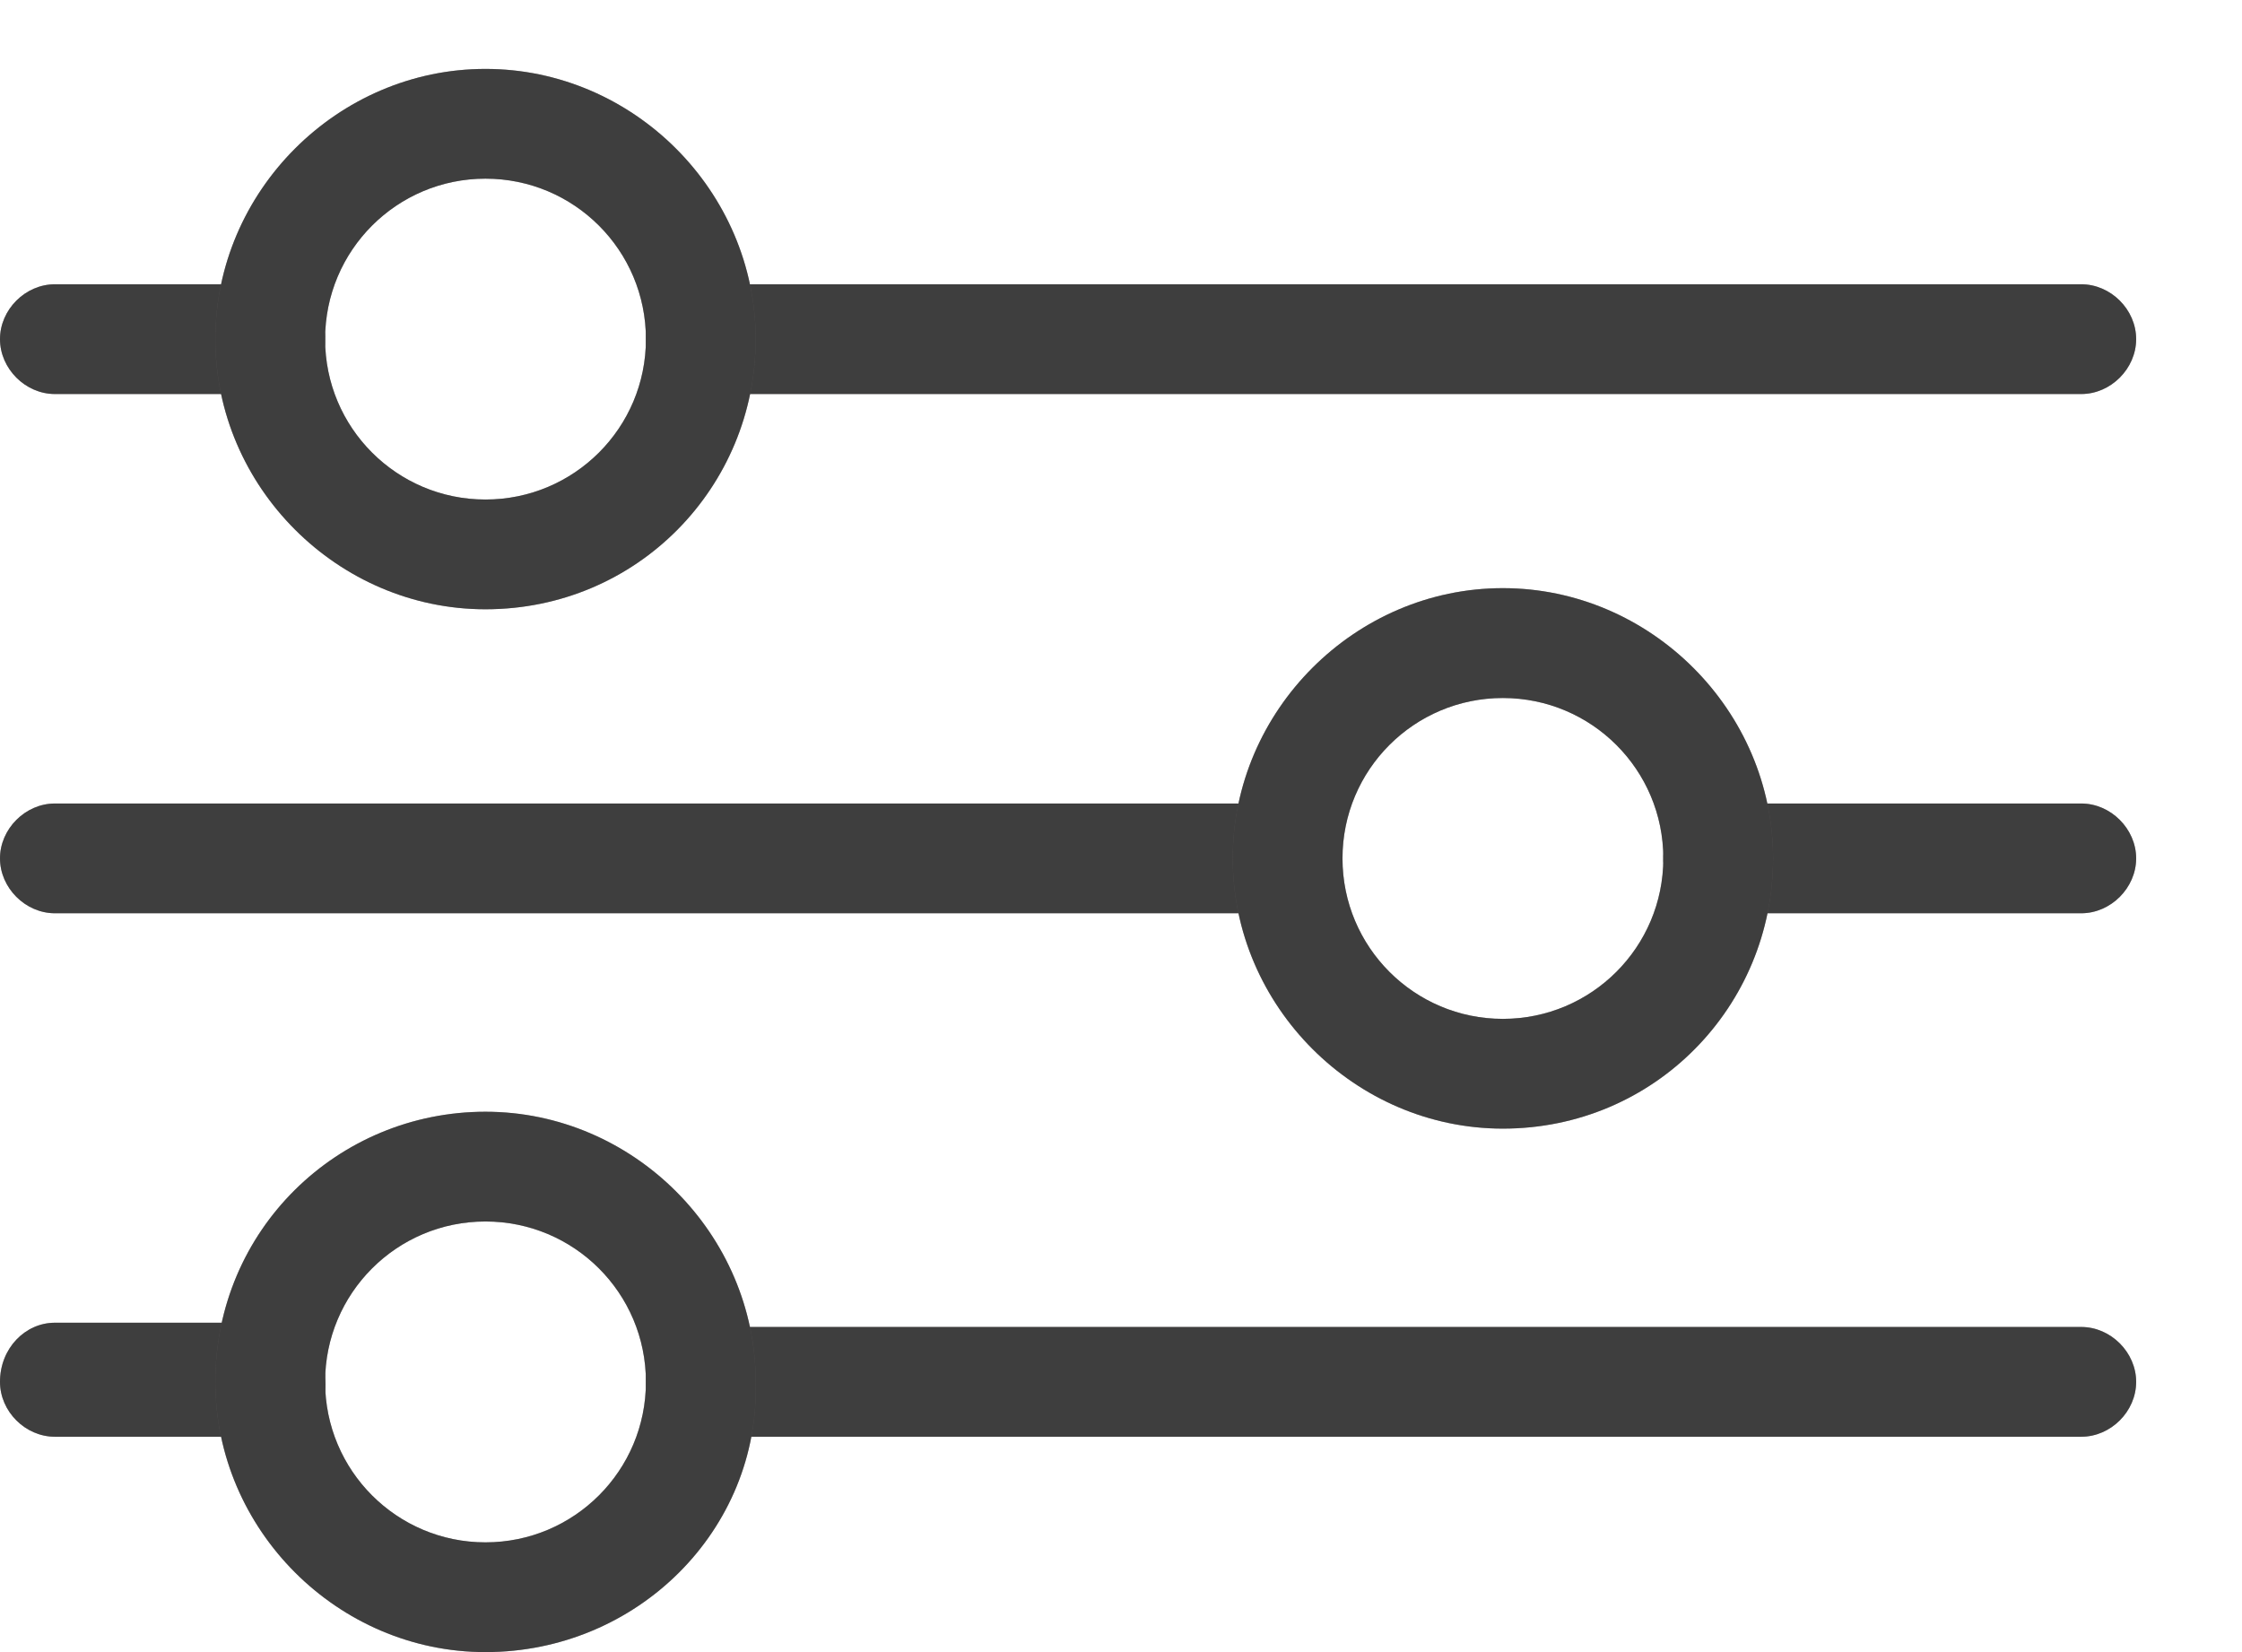
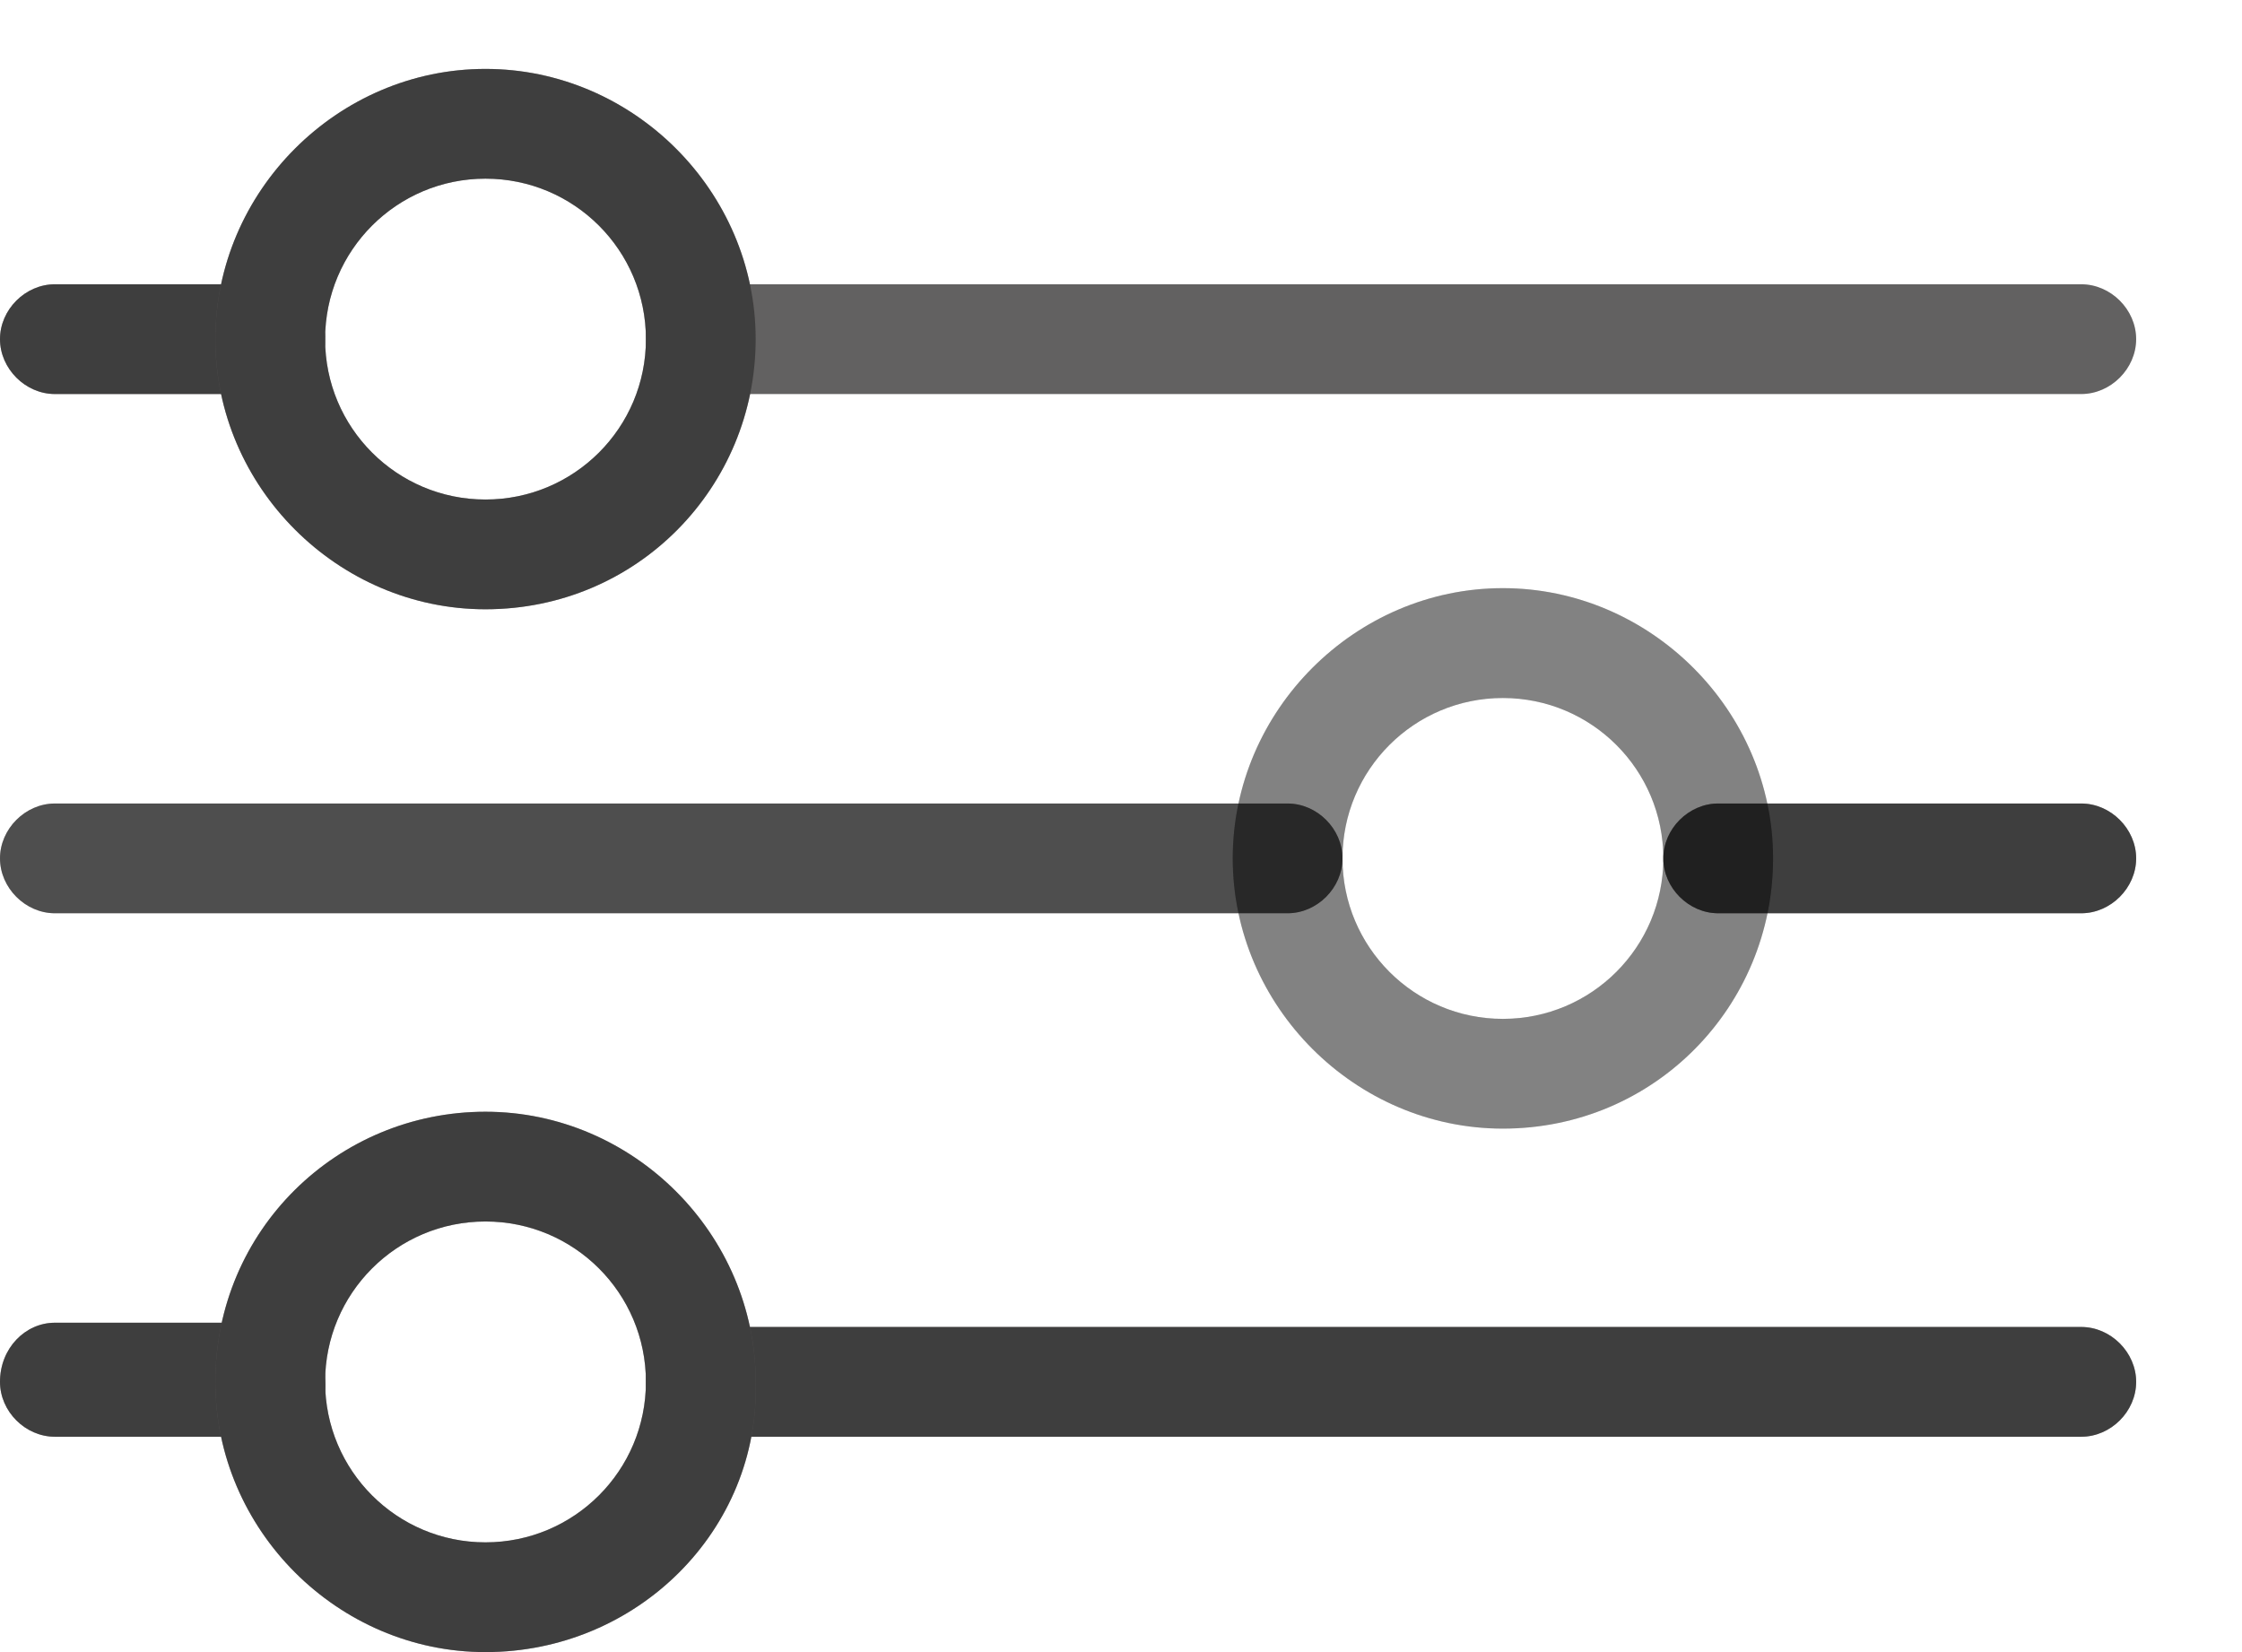
<svg xmlns="http://www.w3.org/2000/svg" width="19" height="14" viewBox="0 0 19 14" fill="none">
  <path d="M17.638 3.339H5.939C5.689 3.339 5.474 3.124 5.474 2.874C5.474 2.623 5.689 2.409 5.939 2.409H17.638C17.888 2.409 18.103 2.623 18.103 2.874C18.103 3.124 17.888 3.339 17.638 3.339Z" fill="#7B7979" />
-   <path d="M17.638 3.339H5.939C5.689 3.339 5.474 3.124 5.474 2.874C5.474 2.623 5.689 2.409 5.939 2.409H17.638C17.888 2.409 18.103 2.623 18.103 2.874C18.103 3.124 17.888 3.339 17.638 3.339Z" fill="black" fill-opacity="0.2" />
-   <path d="M17.638 3.339H5.939C5.689 3.339 5.474 3.124 5.474 2.874C5.474 2.623 5.689 2.409 5.939 2.409H17.638C17.888 2.409 18.103 2.623 18.103 2.874C18.103 3.124 17.888 3.339 17.638 3.339Z" fill="black" fill-opacity="0.2" />
  <path d="M17.638 3.339H5.939C5.689 3.339 5.474 3.124 5.474 2.874C5.474 2.623 5.689 2.409 5.939 2.409H17.638C17.888 2.409 18.103 2.623 18.103 2.874C18.103 3.124 17.888 3.339 17.638 3.339Z" fill="black" fill-opacity="0.2" />
  <path d="M2.29 3.339H0.465C0.215 3.339 0 3.124 0 2.874C0 2.623 0.215 2.409 0.465 2.409H2.29C2.54 2.409 2.755 2.623 2.755 2.874C2.755 3.124 2.576 3.339 2.29 3.339Z" fill="#7B7979" />
  <path d="M2.29 3.339H0.465C0.215 3.339 0 3.124 0 2.874C0 2.623 0.215 2.409 0.465 2.409H2.29C2.54 2.409 2.755 2.623 2.755 2.874C2.755 3.124 2.576 3.339 2.29 3.339Z" fill="black" fill-opacity="0.2" />
  <path d="M2.29 3.339H0.465C0.215 3.339 0 3.124 0 2.874C0 2.623 0.215 2.409 0.465 2.409H2.29C2.54 2.409 2.755 2.623 2.755 2.874C2.755 3.124 2.576 3.339 2.29 3.339Z" fill="black" fill-opacity="0.2" />
  <path d="M2.29 3.339H0.465C0.215 3.339 0 3.124 0 2.874C0 2.623 0.215 2.409 0.465 2.409H2.29C2.54 2.409 2.755 2.623 2.755 2.874C2.755 3.124 2.576 3.339 2.29 3.339Z" fill="black" fill-opacity="0.2" />
  <path d="M17.638 7.739H14.561C14.311 7.739 14.096 7.524 14.096 7.274C14.096 7.024 14.311 6.809 14.561 6.809H17.638C17.888 6.809 18.103 7.024 18.103 7.274C18.103 7.524 17.888 7.739 17.638 7.739Z" fill="#7B7979" />
  <path d="M17.638 7.739H14.561C14.311 7.739 14.096 7.524 14.096 7.274C14.096 7.024 14.311 6.809 14.561 6.809H17.638C17.888 6.809 18.103 7.024 18.103 7.274C18.103 7.524 17.888 7.739 17.638 7.739Z" fill="black" fill-opacity="0.2" />
  <path d="M17.638 7.739H14.561C14.311 7.739 14.096 7.524 14.096 7.274C14.096 7.024 14.311 6.809 14.561 6.809H17.638C17.888 6.809 18.103 7.024 18.103 7.274C18.103 7.524 17.888 7.739 17.638 7.739Z" fill="black" fill-opacity="0.2" />
  <path d="M17.638 7.739H14.561C14.311 7.739 14.096 7.524 14.096 7.274C14.096 7.024 14.311 6.809 14.561 6.809H17.638C17.888 6.809 18.103 7.024 18.103 7.274C18.103 7.524 17.888 7.739 17.638 7.739Z" fill="black" fill-opacity="0.2" />
  <path d="M10.912 7.739H0.465C0.215 7.739 0 7.524 0 7.274C0 7.024 0.215 6.809 0.465 6.809H10.912C11.162 6.809 11.377 7.024 11.377 7.274C11.377 7.524 11.162 7.739 10.912 7.739Z" fill="#7B7979" />
  <path d="M10.912 7.739H0.465C0.215 7.739 0 7.524 0 7.274C0 7.024 0.215 6.809 0.465 6.809H10.912C11.162 6.809 11.377 7.024 11.377 7.274C11.377 7.524 11.162 7.739 10.912 7.739Z" fill="black" fill-opacity="0.2" />
  <path d="M10.912 7.739H0.465C0.215 7.739 0 7.524 0 7.274C0 7.024 0.215 6.809 0.465 6.809H10.912C11.162 6.809 11.377 7.024 11.377 7.274C11.377 7.524 11.162 7.739 10.912 7.739Z" fill="black" fill-opacity="0.2" />
-   <path d="M10.912 7.739H0.465C0.215 7.739 0 7.524 0 7.274C0 7.024 0.215 6.809 0.465 6.809H10.912C11.162 6.809 11.377 7.024 11.377 7.274C11.377 7.524 11.162 7.739 10.912 7.739Z" fill="black" fill-opacity="0.2" />
  <path d="M17.638 12.175H5.939C5.689 12.175 5.474 11.961 5.474 11.71C5.474 11.46 5.689 11.245 5.939 11.245H17.638C17.888 11.245 18.103 11.46 18.103 11.71C18.103 11.961 17.888 12.175 17.638 12.175Z" fill="#7B7979" />
  <path d="M17.638 12.175H5.939C5.689 12.175 5.474 11.961 5.474 11.71C5.474 11.46 5.689 11.245 5.939 11.245H17.638C17.888 11.245 18.103 11.46 18.103 11.71C18.103 11.961 17.888 12.175 17.638 12.175Z" fill="black" fill-opacity="0.2" />
  <path d="M17.638 12.175H5.939C5.689 12.175 5.474 11.961 5.474 11.71C5.474 11.46 5.689 11.245 5.939 11.245H17.638C17.888 11.245 18.103 11.46 18.103 11.71C18.103 11.961 17.888 12.175 17.638 12.175Z" fill="black" fill-opacity="0.2" />
  <path d="M17.638 12.175H5.939C5.689 12.175 5.474 11.961 5.474 11.71C5.474 11.46 5.689 11.245 5.939 11.245H17.638C17.888 11.245 18.103 11.46 18.103 11.71C18.103 11.961 17.888 12.175 17.638 12.175Z" fill="black" fill-opacity="0.2" />
  <path d="M2.29 12.175H0.465C0.215 12.175 0 11.961 0 11.71C0 11.424 0.215 11.209 0.465 11.209H2.29C2.54 11.209 2.755 11.424 2.755 11.675C2.791 11.961 2.576 12.175 2.29 12.175Z" fill="#7B7979" />
  <path d="M2.29 12.175H0.465C0.215 12.175 0 11.961 0 11.71C0 11.424 0.215 11.209 0.465 11.209H2.29C2.54 11.209 2.755 11.424 2.755 11.675C2.791 11.961 2.576 12.175 2.29 12.175Z" fill="black" fill-opacity="0.2" />
-   <path d="M2.29 12.175H0.465C0.215 12.175 0 11.961 0 11.71C0 11.424 0.215 11.209 0.465 11.209H2.29C2.54 11.209 2.755 11.424 2.755 11.675C2.791 11.961 2.576 12.175 2.29 12.175Z" fill="black" fill-opacity="0.2" />
+   <path d="M2.29 12.175H0.465C0.215 12.175 0 11.961 0 11.71C0 11.424 0.215 11.209 0.465 11.209H2.29C2.791 11.961 2.576 12.175 2.29 12.175Z" fill="black" fill-opacity="0.2" />
  <path d="M2.29 12.175H0.465C0.215 12.175 0 11.961 0 11.71C0 11.424 0.215 11.209 0.465 11.209H2.29C2.54 11.209 2.755 11.424 2.755 11.675C2.791 11.961 2.576 12.175 2.29 12.175Z" fill="black" fill-opacity="0.2" />
  <path d="M4.114 5.163C2.862 5.163 1.825 4.126 1.825 2.874C1.825 1.621 2.862 0.584 4.114 0.584C5.367 0.584 6.404 1.621 6.404 2.874C6.404 4.126 5.402 5.163 4.114 5.163ZM4.114 1.514C3.363 1.514 2.755 2.122 2.755 2.874C2.755 3.625 3.363 4.233 4.114 4.233C4.866 4.233 5.474 3.625 5.474 2.874C5.474 2.122 4.866 1.514 4.114 1.514Z" fill="#7B7979" />
  <path d="M4.114 5.163C2.862 5.163 1.825 4.126 1.825 2.874C1.825 1.621 2.862 0.584 4.114 0.584C5.367 0.584 6.404 1.621 6.404 2.874C6.404 4.126 5.402 5.163 4.114 5.163ZM4.114 1.514C3.363 1.514 2.755 2.122 2.755 2.874C2.755 3.625 3.363 4.233 4.114 4.233C4.866 4.233 5.474 3.625 5.474 2.874C5.474 2.122 4.866 1.514 4.114 1.514Z" fill="black" fill-opacity="0.2" />
  <path d="M4.114 5.163C2.862 5.163 1.825 4.126 1.825 2.874C1.825 1.621 2.862 0.584 4.114 0.584C5.367 0.584 6.404 1.621 6.404 2.874C6.404 4.126 5.402 5.163 4.114 5.163ZM4.114 1.514C3.363 1.514 2.755 2.122 2.755 2.874C2.755 3.625 3.363 4.233 4.114 4.233C4.866 4.233 5.474 3.625 5.474 2.874C5.474 2.122 4.866 1.514 4.114 1.514Z" fill="black" fill-opacity="0.2" />
  <path d="M4.114 5.163C2.862 5.163 1.825 4.126 1.825 2.874C1.825 1.621 2.862 0.584 4.114 0.584C5.367 0.584 6.404 1.621 6.404 2.874C6.404 4.126 5.402 5.163 4.114 5.163ZM4.114 1.514C3.363 1.514 2.755 2.122 2.755 2.874C2.755 3.625 3.363 4.233 4.114 4.233C4.866 4.233 5.474 3.625 5.474 2.874C5.474 2.122 4.866 1.514 4.114 1.514Z" fill="black" fill-opacity="0.2" />
-   <path d="M12.736 9.564C11.484 9.564 10.447 8.526 10.447 7.274C10.447 6.022 11.484 4.984 12.736 4.984C13.988 4.984 15.026 6.022 15.026 7.274C15.026 8.526 14.024 9.564 12.736 9.564ZM12.736 5.915C11.985 5.915 11.377 6.523 11.377 7.274C11.377 8.025 11.985 8.634 12.736 8.634C13.488 8.634 14.096 8.025 14.096 7.274C14.096 6.523 13.488 5.915 12.736 5.915Z" fill="#7B7979" />
  <path d="M12.736 9.564C11.484 9.564 10.447 8.526 10.447 7.274C10.447 6.022 11.484 4.984 12.736 4.984C13.988 4.984 15.026 6.022 15.026 7.274C15.026 8.526 14.024 9.564 12.736 9.564ZM12.736 5.915C11.985 5.915 11.377 6.523 11.377 7.274C11.377 8.025 11.985 8.634 12.736 8.634C13.488 8.634 14.096 8.025 14.096 7.274C14.096 6.523 13.488 5.915 12.736 5.915Z" fill="black" fill-opacity="0.2" />
  <path d="M12.736 9.564C11.484 9.564 10.447 8.526 10.447 7.274C10.447 6.022 11.484 4.984 12.736 4.984C13.988 4.984 15.026 6.022 15.026 7.274C15.026 8.526 14.024 9.564 12.736 9.564ZM12.736 5.915C11.985 5.915 11.377 6.523 11.377 7.274C11.377 8.025 11.985 8.634 12.736 8.634C13.488 8.634 14.096 8.025 14.096 7.274C14.096 6.523 13.488 5.915 12.736 5.915Z" fill="black" fill-opacity="0.2" />
  <path d="M12.736 9.564C11.484 9.564 10.447 8.526 10.447 7.274C10.447 6.022 11.484 4.984 12.736 4.984C13.988 4.984 15.026 6.022 15.026 7.274C15.026 8.526 14.024 9.564 12.736 9.564ZM12.736 5.915C11.985 5.915 11.377 6.523 11.377 7.274C11.377 8.025 11.985 8.634 12.736 8.634C13.488 8.634 14.096 8.025 14.096 7.274C14.096 6.523 13.488 5.915 12.736 5.915Z" fill="black" fill-opacity="0.2" />
  <path d="M4.114 14C2.862 14 1.825 12.963 1.825 11.71C1.825 10.422 2.862 9.421 4.114 9.421C5.367 9.421 6.404 10.458 6.404 11.71C6.44 12.963 5.402 14 4.114 14ZM4.114 10.351C3.363 10.351 2.755 10.959 2.755 11.71C2.755 12.462 3.363 13.07 4.114 13.07C4.866 13.07 5.474 12.462 5.474 11.71C5.474 10.959 4.866 10.351 4.114 10.351Z" fill="#7B7979" />
  <path d="M4.114 14C2.862 14 1.825 12.963 1.825 11.71C1.825 10.422 2.862 9.421 4.114 9.421C5.367 9.421 6.404 10.458 6.404 11.71C6.44 12.963 5.402 14 4.114 14ZM4.114 10.351C3.363 10.351 2.755 10.959 2.755 11.71C2.755 12.462 3.363 13.07 4.114 13.07C4.866 13.07 5.474 12.462 5.474 11.71C5.474 10.959 4.866 10.351 4.114 10.351Z" fill="black" fill-opacity="0.2" />
  <path d="M4.114 14C2.862 14 1.825 12.963 1.825 11.71C1.825 10.422 2.862 9.421 4.114 9.421C5.367 9.421 6.404 10.458 6.404 11.71C6.44 12.963 5.402 14 4.114 14ZM4.114 10.351C3.363 10.351 2.755 10.959 2.755 11.71C2.755 12.462 3.363 13.07 4.114 13.07C4.866 13.07 5.474 12.462 5.474 11.71C5.474 10.959 4.866 10.351 4.114 10.351Z" fill="black" fill-opacity="0.2" />
  <path d="M4.114 14C2.862 14 1.825 12.963 1.825 11.71C1.825 10.422 2.862 9.421 4.114 9.421C5.367 9.421 6.404 10.458 6.404 11.71C6.44 12.963 5.402 14 4.114 14ZM4.114 10.351C3.363 10.351 2.755 10.959 2.755 11.71C2.755 12.462 3.363 13.07 4.114 13.07C4.866 13.07 5.474 12.462 5.474 11.71C5.474 10.959 4.866 10.351 4.114 10.351Z" fill="black" fill-opacity="0.2" />
</svg>